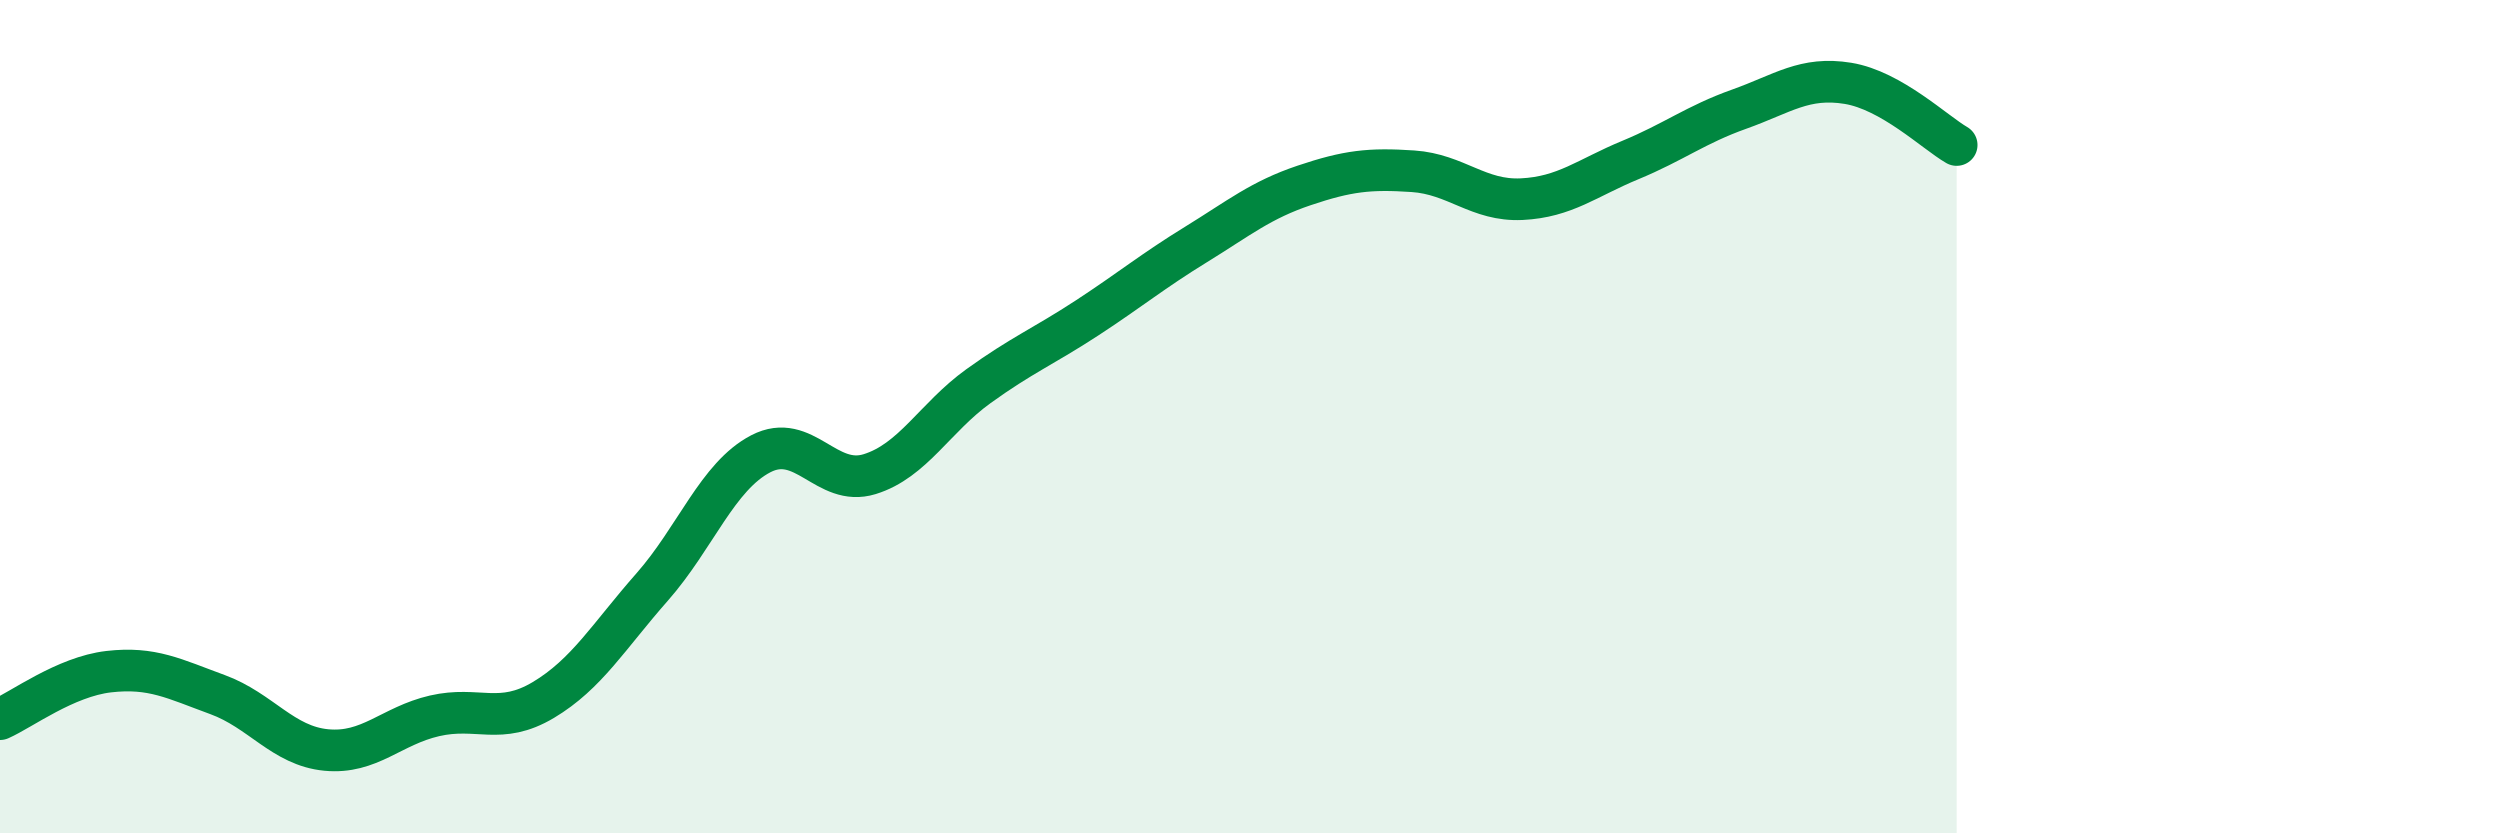
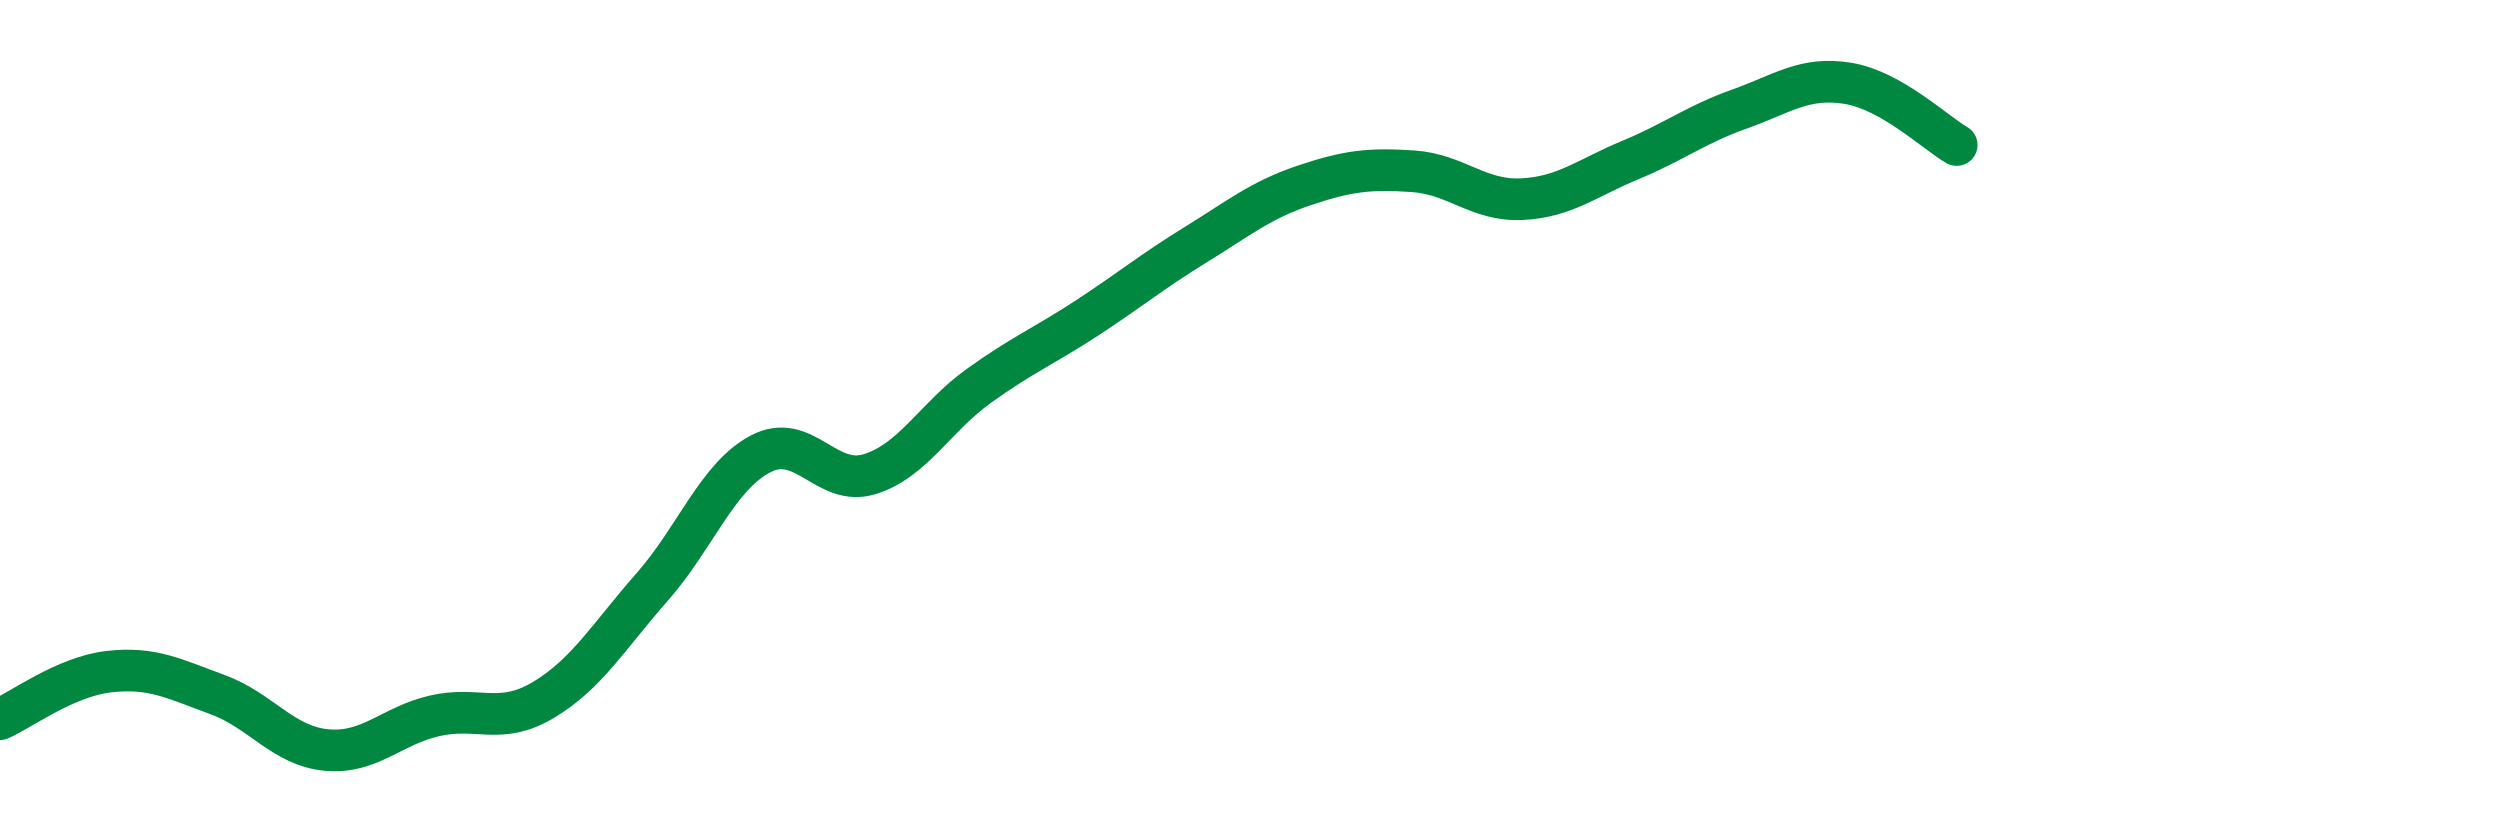
<svg xmlns="http://www.w3.org/2000/svg" width="60" height="20" viewBox="0 0 60 20">
-   <path d="M 0,17.26 C 0.52,17.03 1.57,16.24 2.61,16.12 C 3.65,16 4.18,16.29 5.22,16.67 C 6.26,17.05 6.79,17.9 7.83,18 C 8.87,18.1 9.39,17.42 10.43,17.18 C 11.47,16.94 12,17.42 13.04,16.8 C 14.08,16.18 14.61,15.27 15.65,14.09 C 16.69,12.91 17.22,11.43 18.26,10.89 C 19.3,10.35 19.83,11.7 20.87,11.38 C 21.91,11.06 22.44,10.02 23.48,9.27 C 24.52,8.52 25.05,8.31 26.09,7.63 C 27.13,6.95 27.66,6.51 28.7,5.87 C 29.74,5.23 30.26,4.8 31.3,4.45 C 32.34,4.1 32.87,4.04 33.91,4.11 C 34.95,4.18 35.48,4.83 36.52,4.78 C 37.56,4.73 38.09,4.27 39.13,3.84 C 40.17,3.41 40.7,2.99 41.74,2.62 C 42.78,2.25 43.31,1.83 44.35,2 C 45.39,2.17 46.44,3.18 46.96,3.48L46.96 20L0 20Z" fill="#008740" opacity="0.1" stroke-linecap="round" stroke-linejoin="round" />
  <path d="M 0,17.26 C 0.52,17.03 1.57,16.24 2.61,16.12 C 3.65,16 4.18,16.29 5.22,16.67 C 6.26,17.05 6.79,17.9 7.83,18 C 8.87,18.1 9.39,17.42 10.43,17.18 C 11.47,16.94 12,17.42 13.04,16.8 C 14.08,16.18 14.61,15.27 15.65,14.09 C 16.69,12.91 17.22,11.43 18.26,10.89 C 19.3,10.35 19.83,11.7 20.87,11.38 C 21.91,11.06 22.44,10.02 23.48,9.27 C 24.52,8.52 25.05,8.31 26.09,7.63 C 27.13,6.95 27.66,6.51 28.7,5.87 C 29.74,5.23 30.26,4.8 31.3,4.45 C 32.34,4.1 32.87,4.04 33.91,4.11 C 34.95,4.18 35.48,4.83 36.52,4.78 C 37.56,4.73 38.09,4.27 39.13,3.84 C 40.17,3.41 40.7,2.99 41.74,2.62 C 42.78,2.25 43.31,1.83 44.35,2 C 45.39,2.17 46.44,3.18 46.96,3.48" stroke="#008740" stroke-width="1" fill="none" stroke-linecap="round" stroke-linejoin="round" />
</svg>